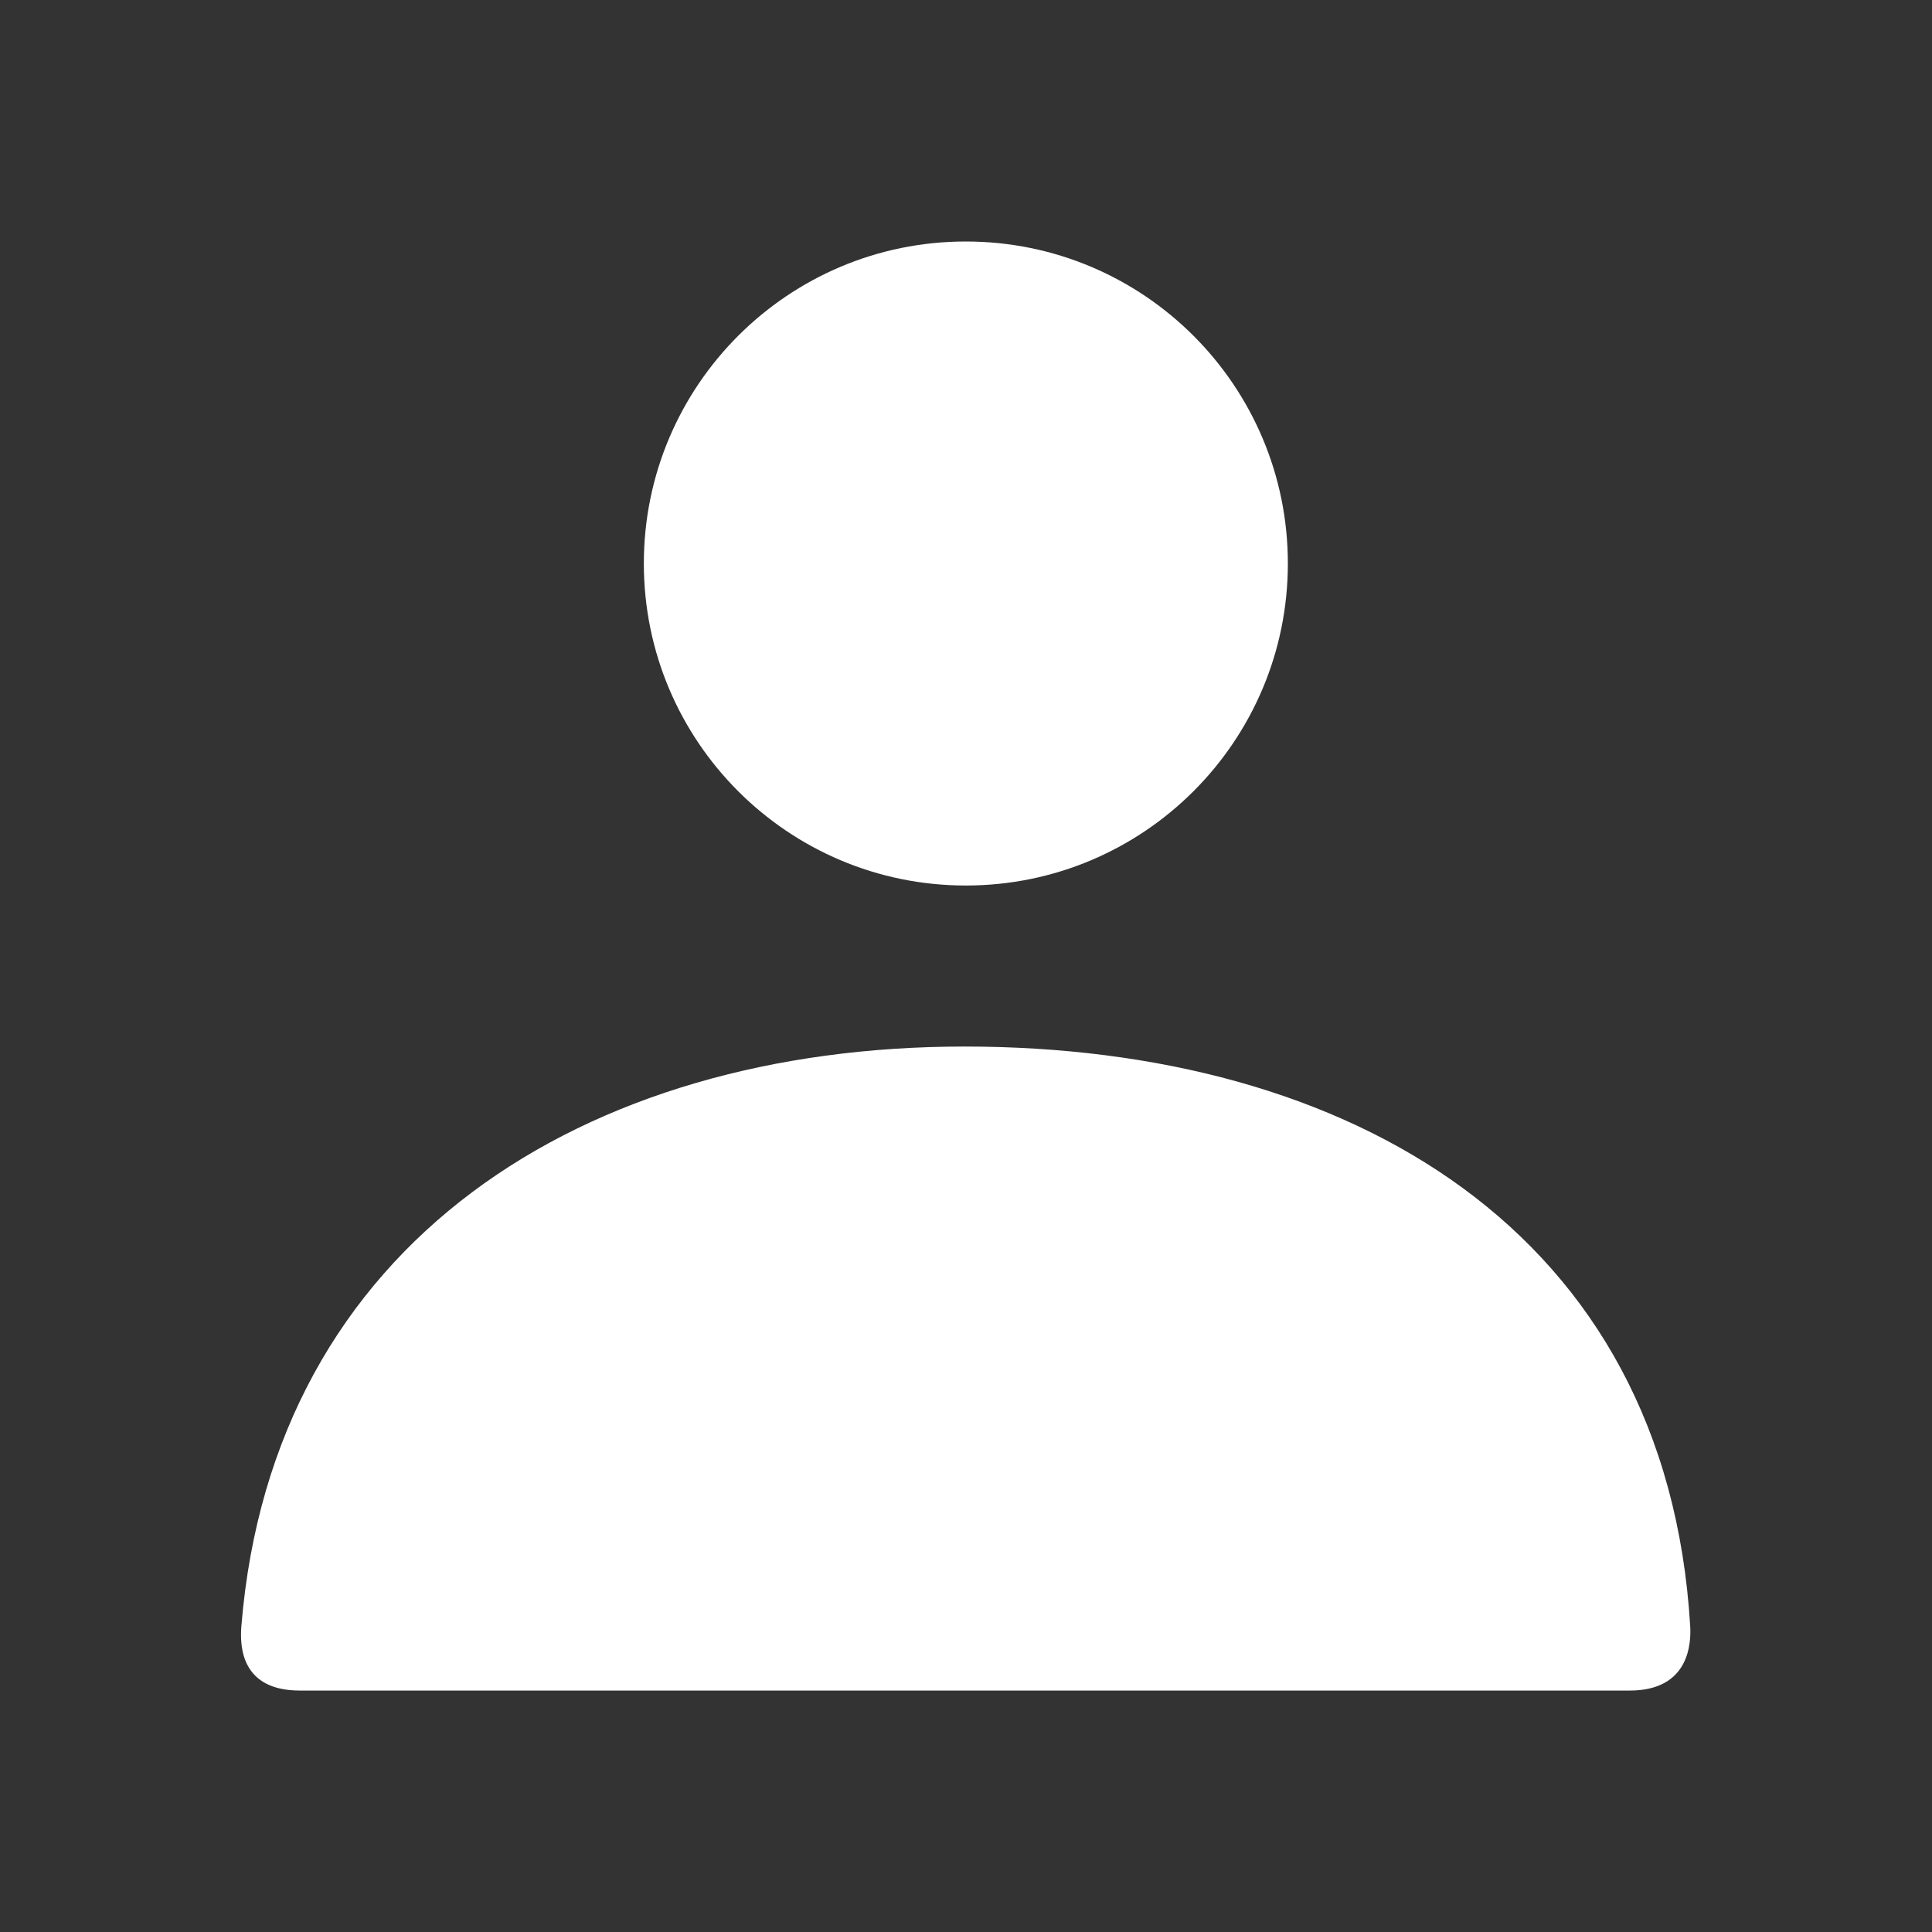
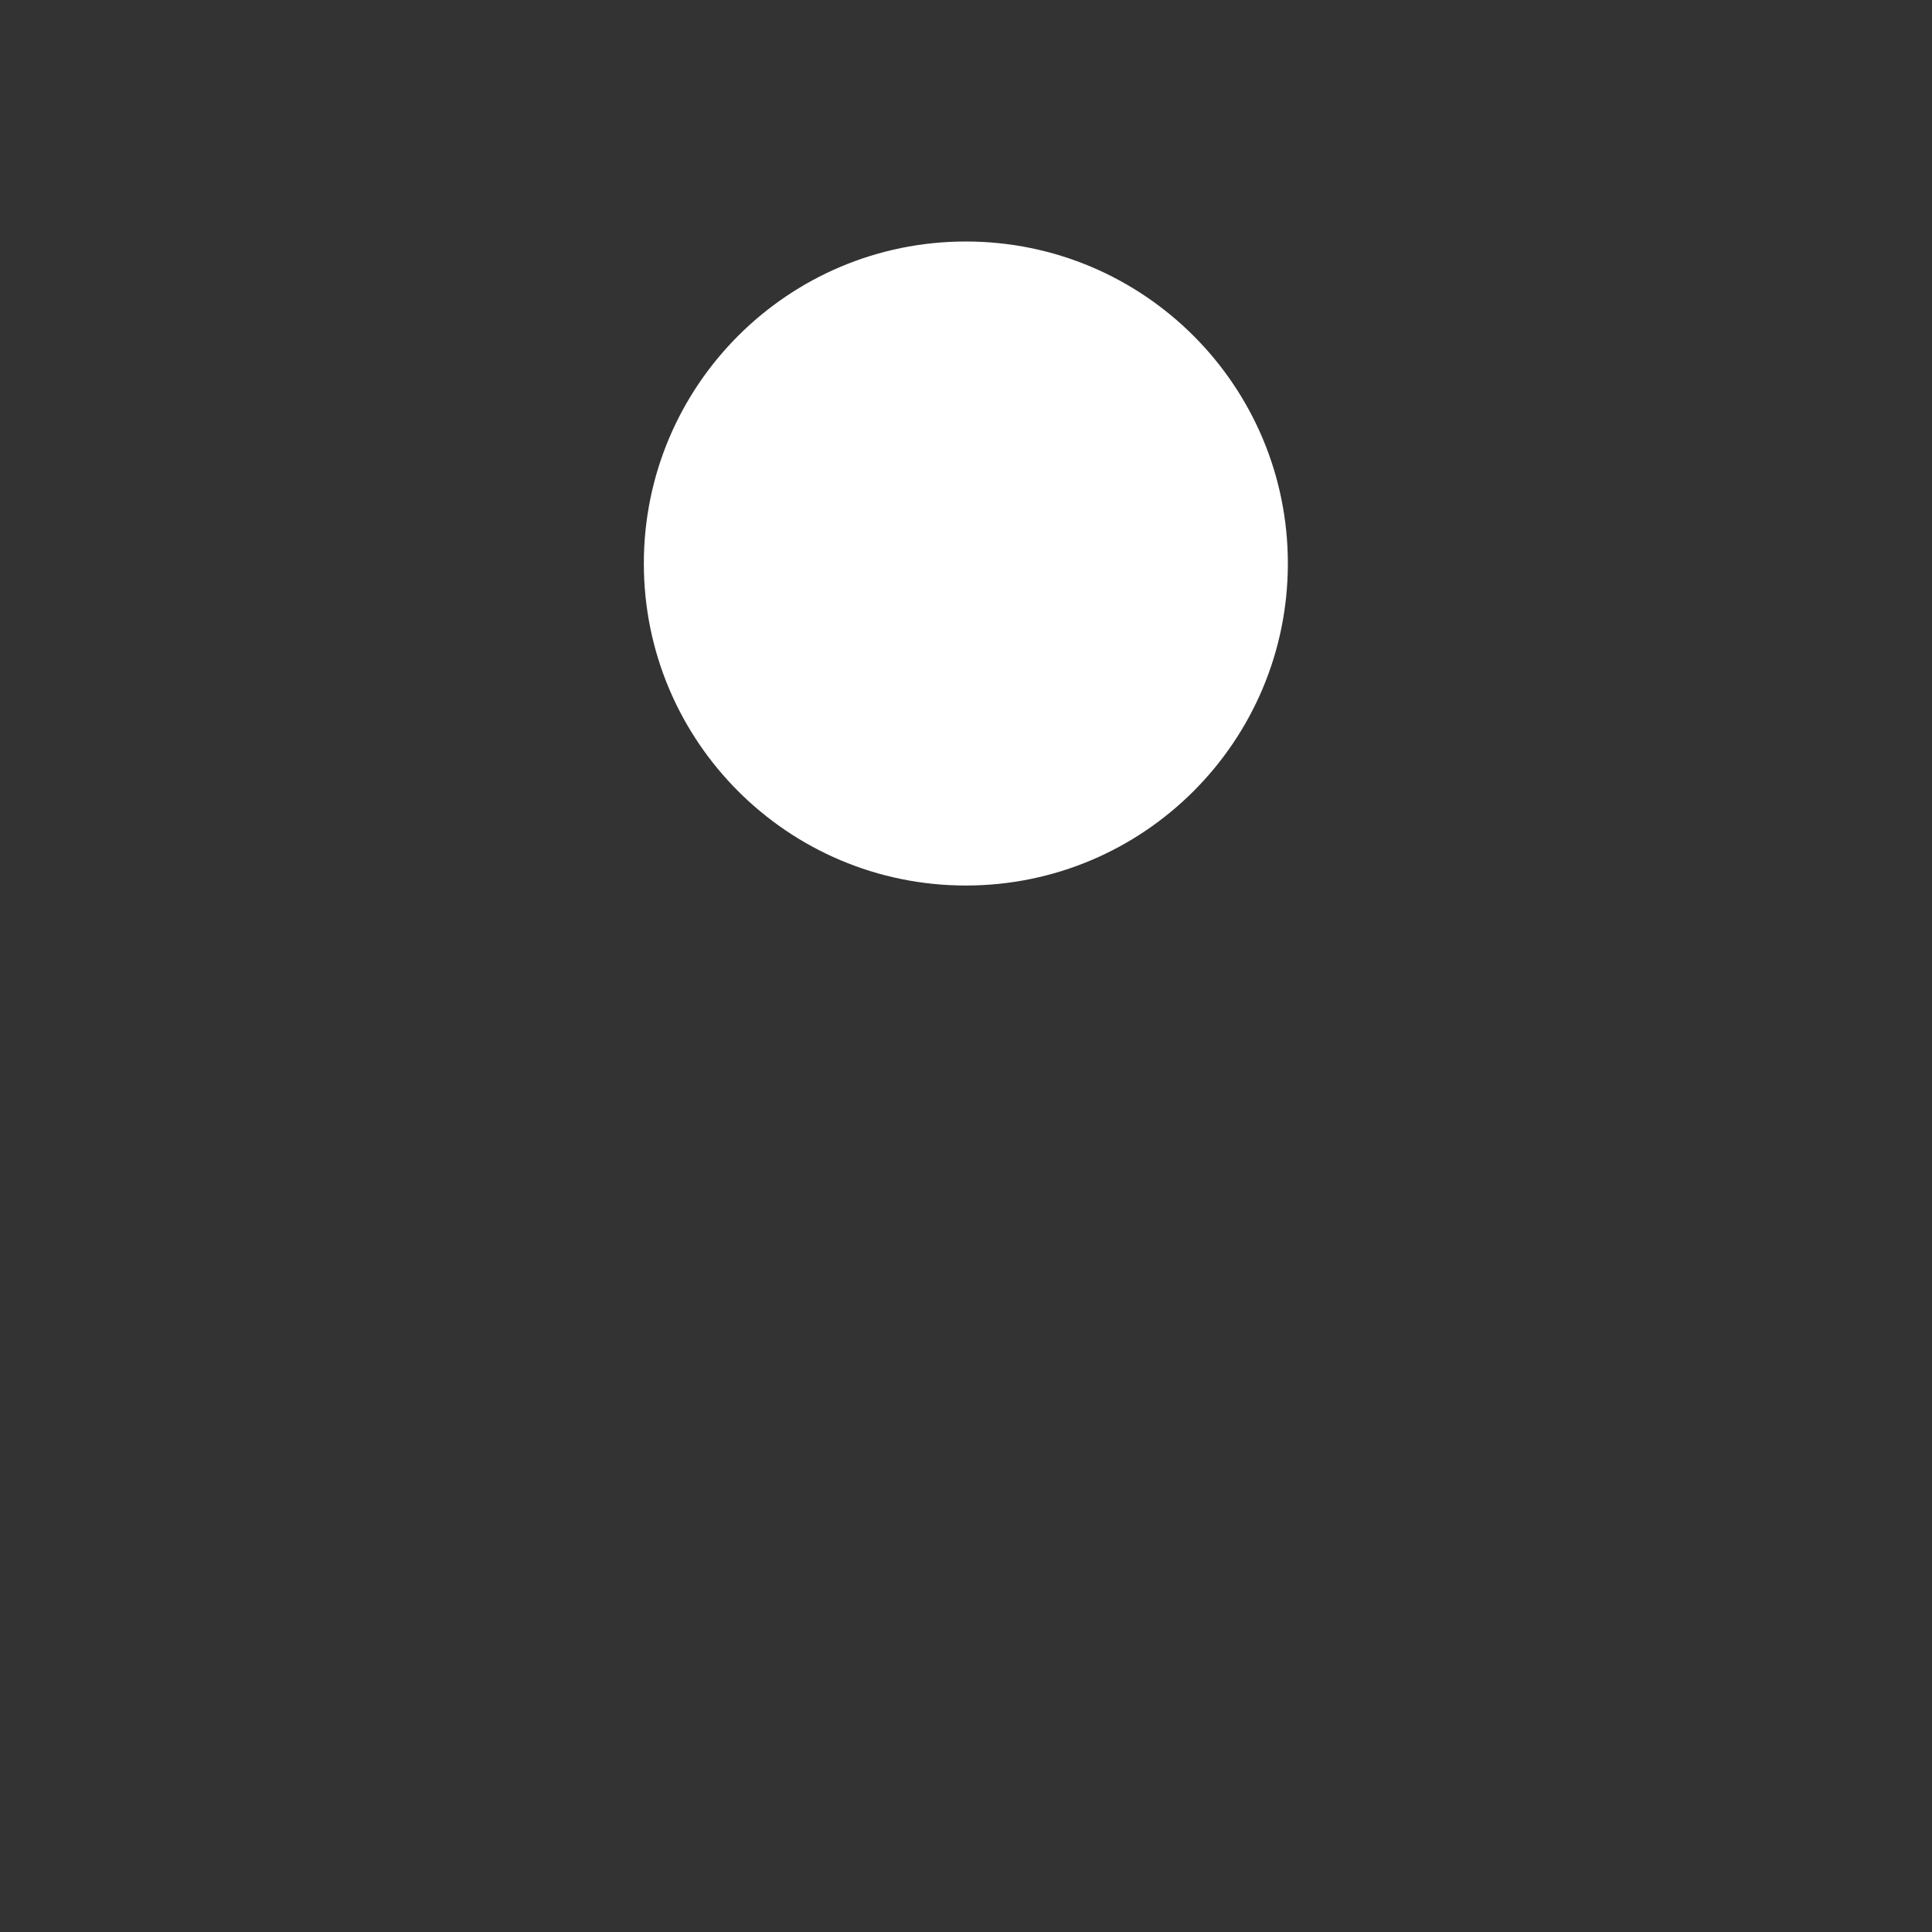
<svg xmlns="http://www.w3.org/2000/svg" width="32" height="32" viewBox="0 0 32 32" fill="none">
  <rect x="0" y="0" width="32" height="32" fill="#333333" stroke="none" />
  <path d="M15.997 14.667C13.052 14.667 10.664 12.279 10.664 9.333C10.664 6.388 13.052 4 15.997 4C18.943 4 21.331 6.388 21.331 9.333C21.331 12.279 18.943 14.667 15.997 14.667Z" fill="white" />
-   <path d="M3.998 26.933C4.515 20.569 9.68 17.334 15.975 17.334C22.359 17.334 27.604 20.392 27.995 26.934C28.01 27.195 27.995 28.001 26.993 28.001C22.052 28.001 14.71 28.001 4.968 28.001C3.998 28.001 3.97 27.28 3.998 26.933Z" fill="white" />
</svg>